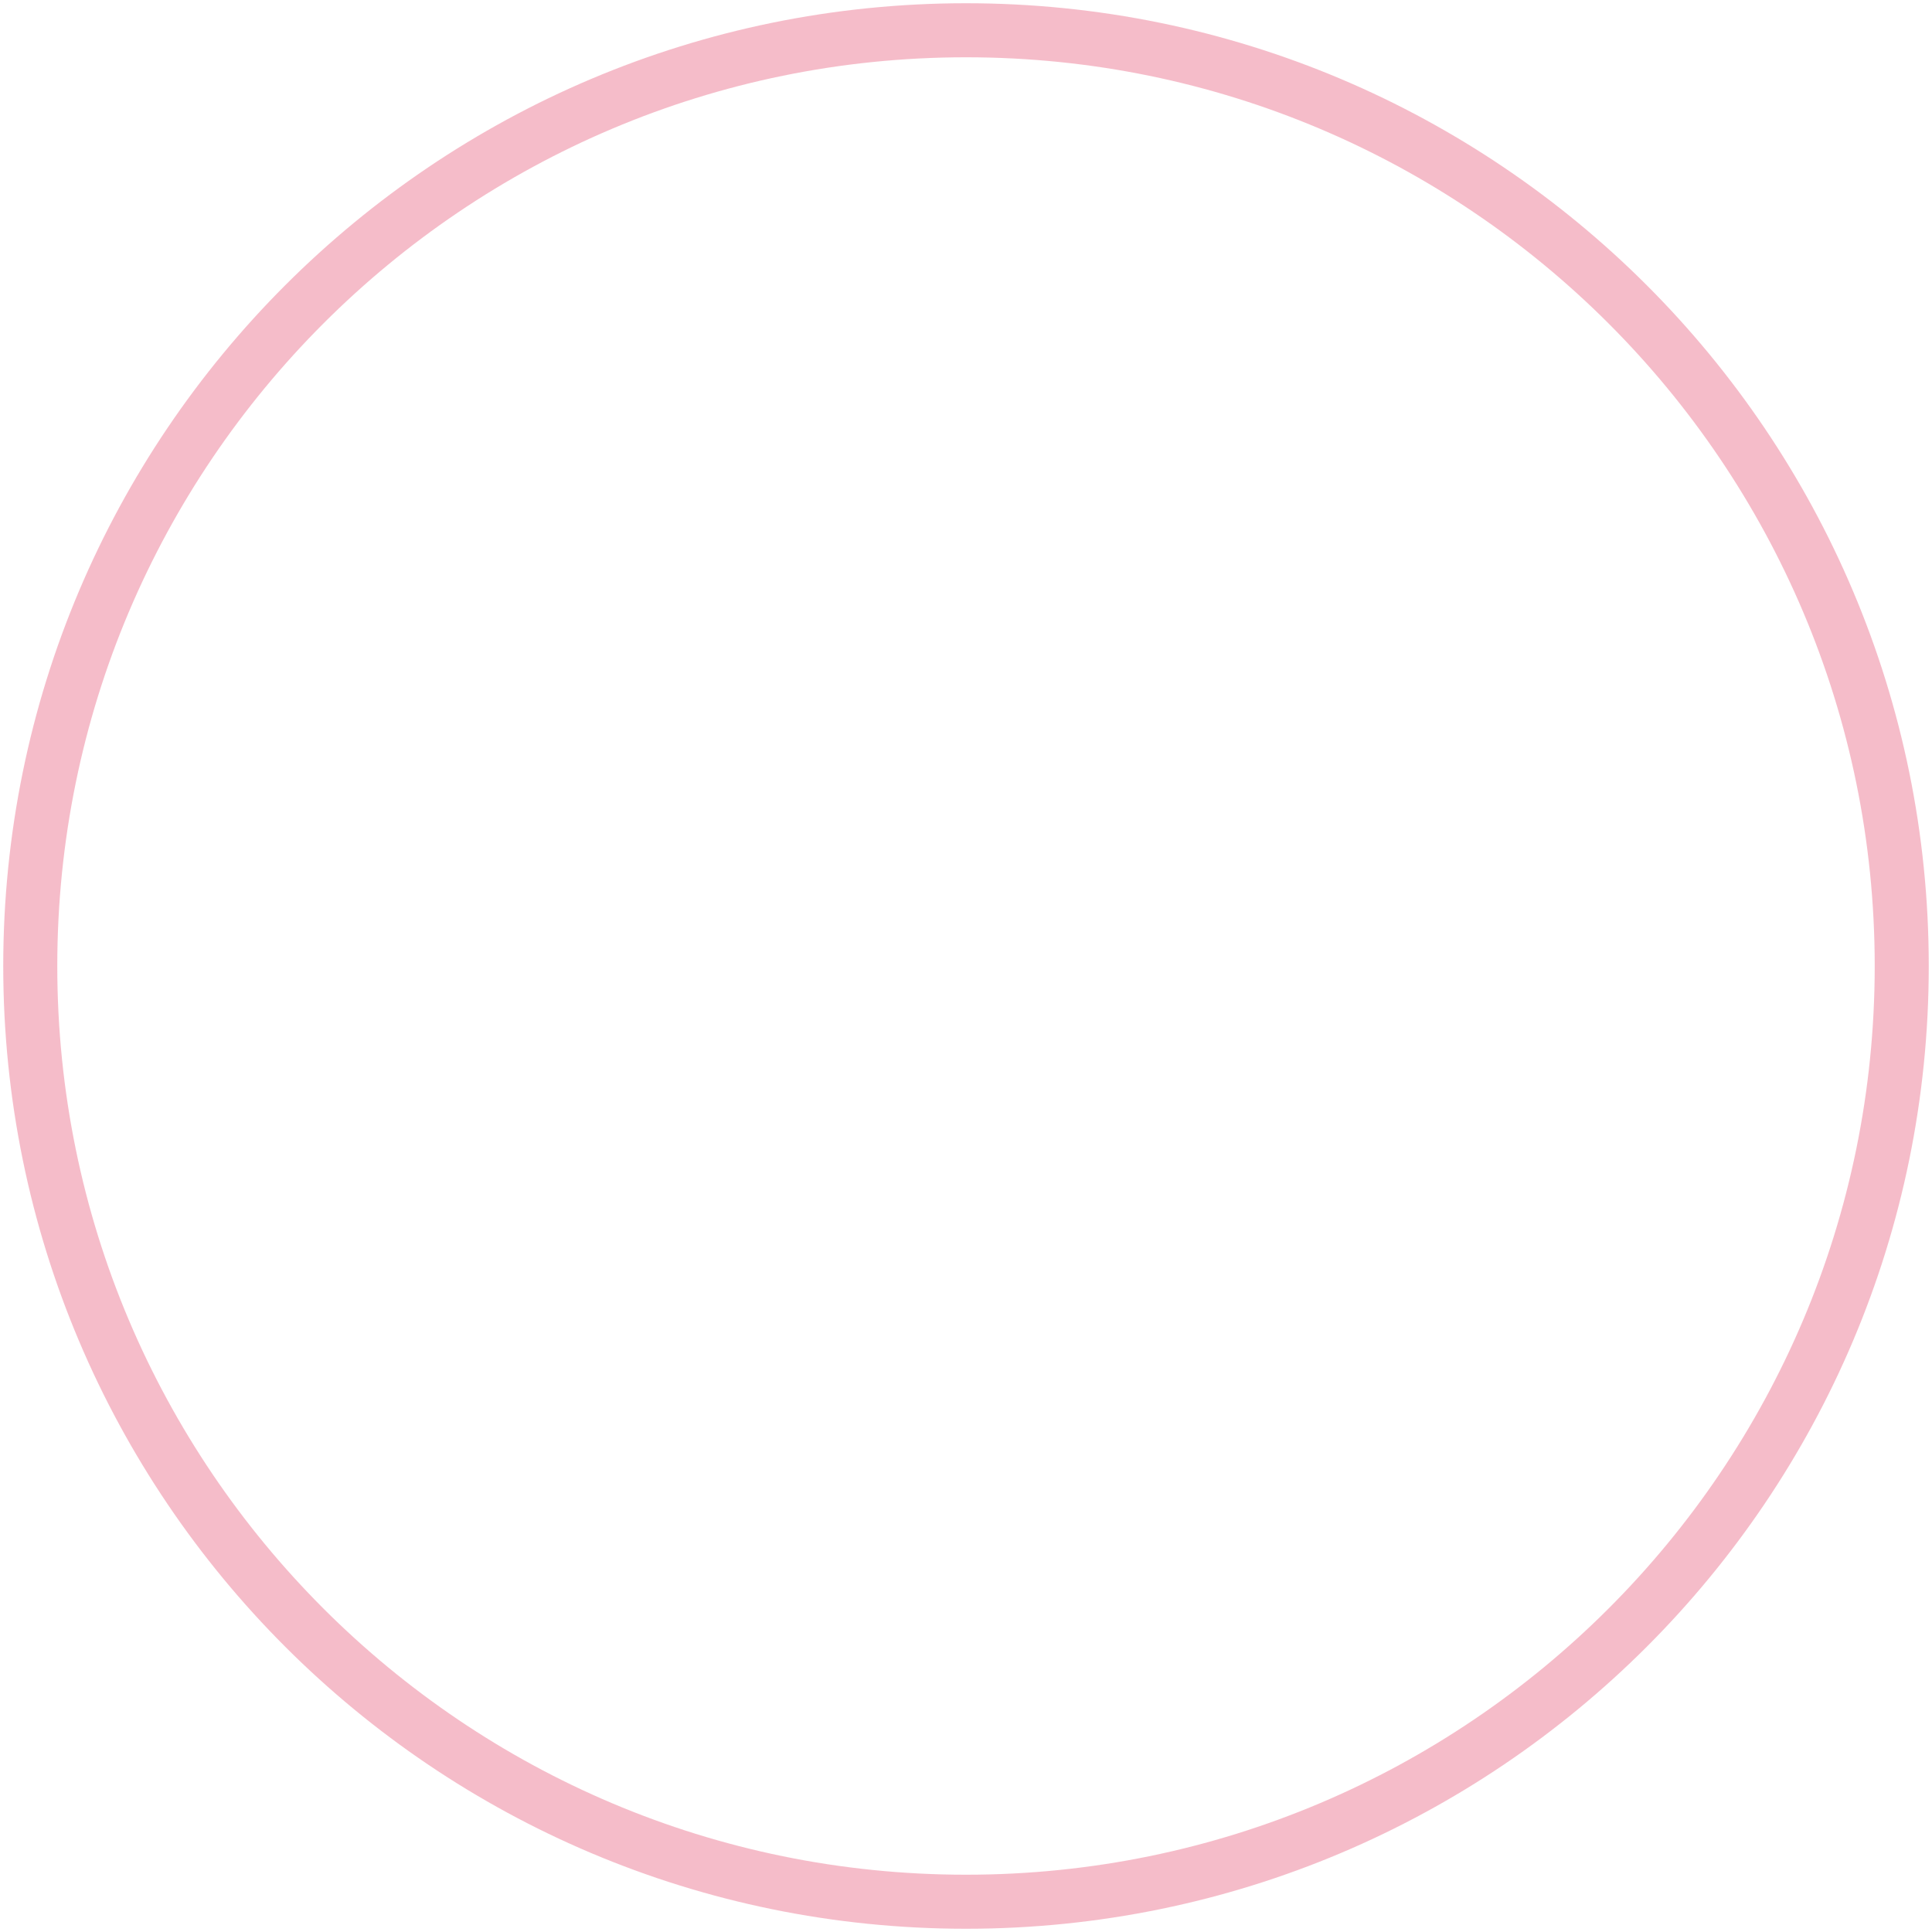
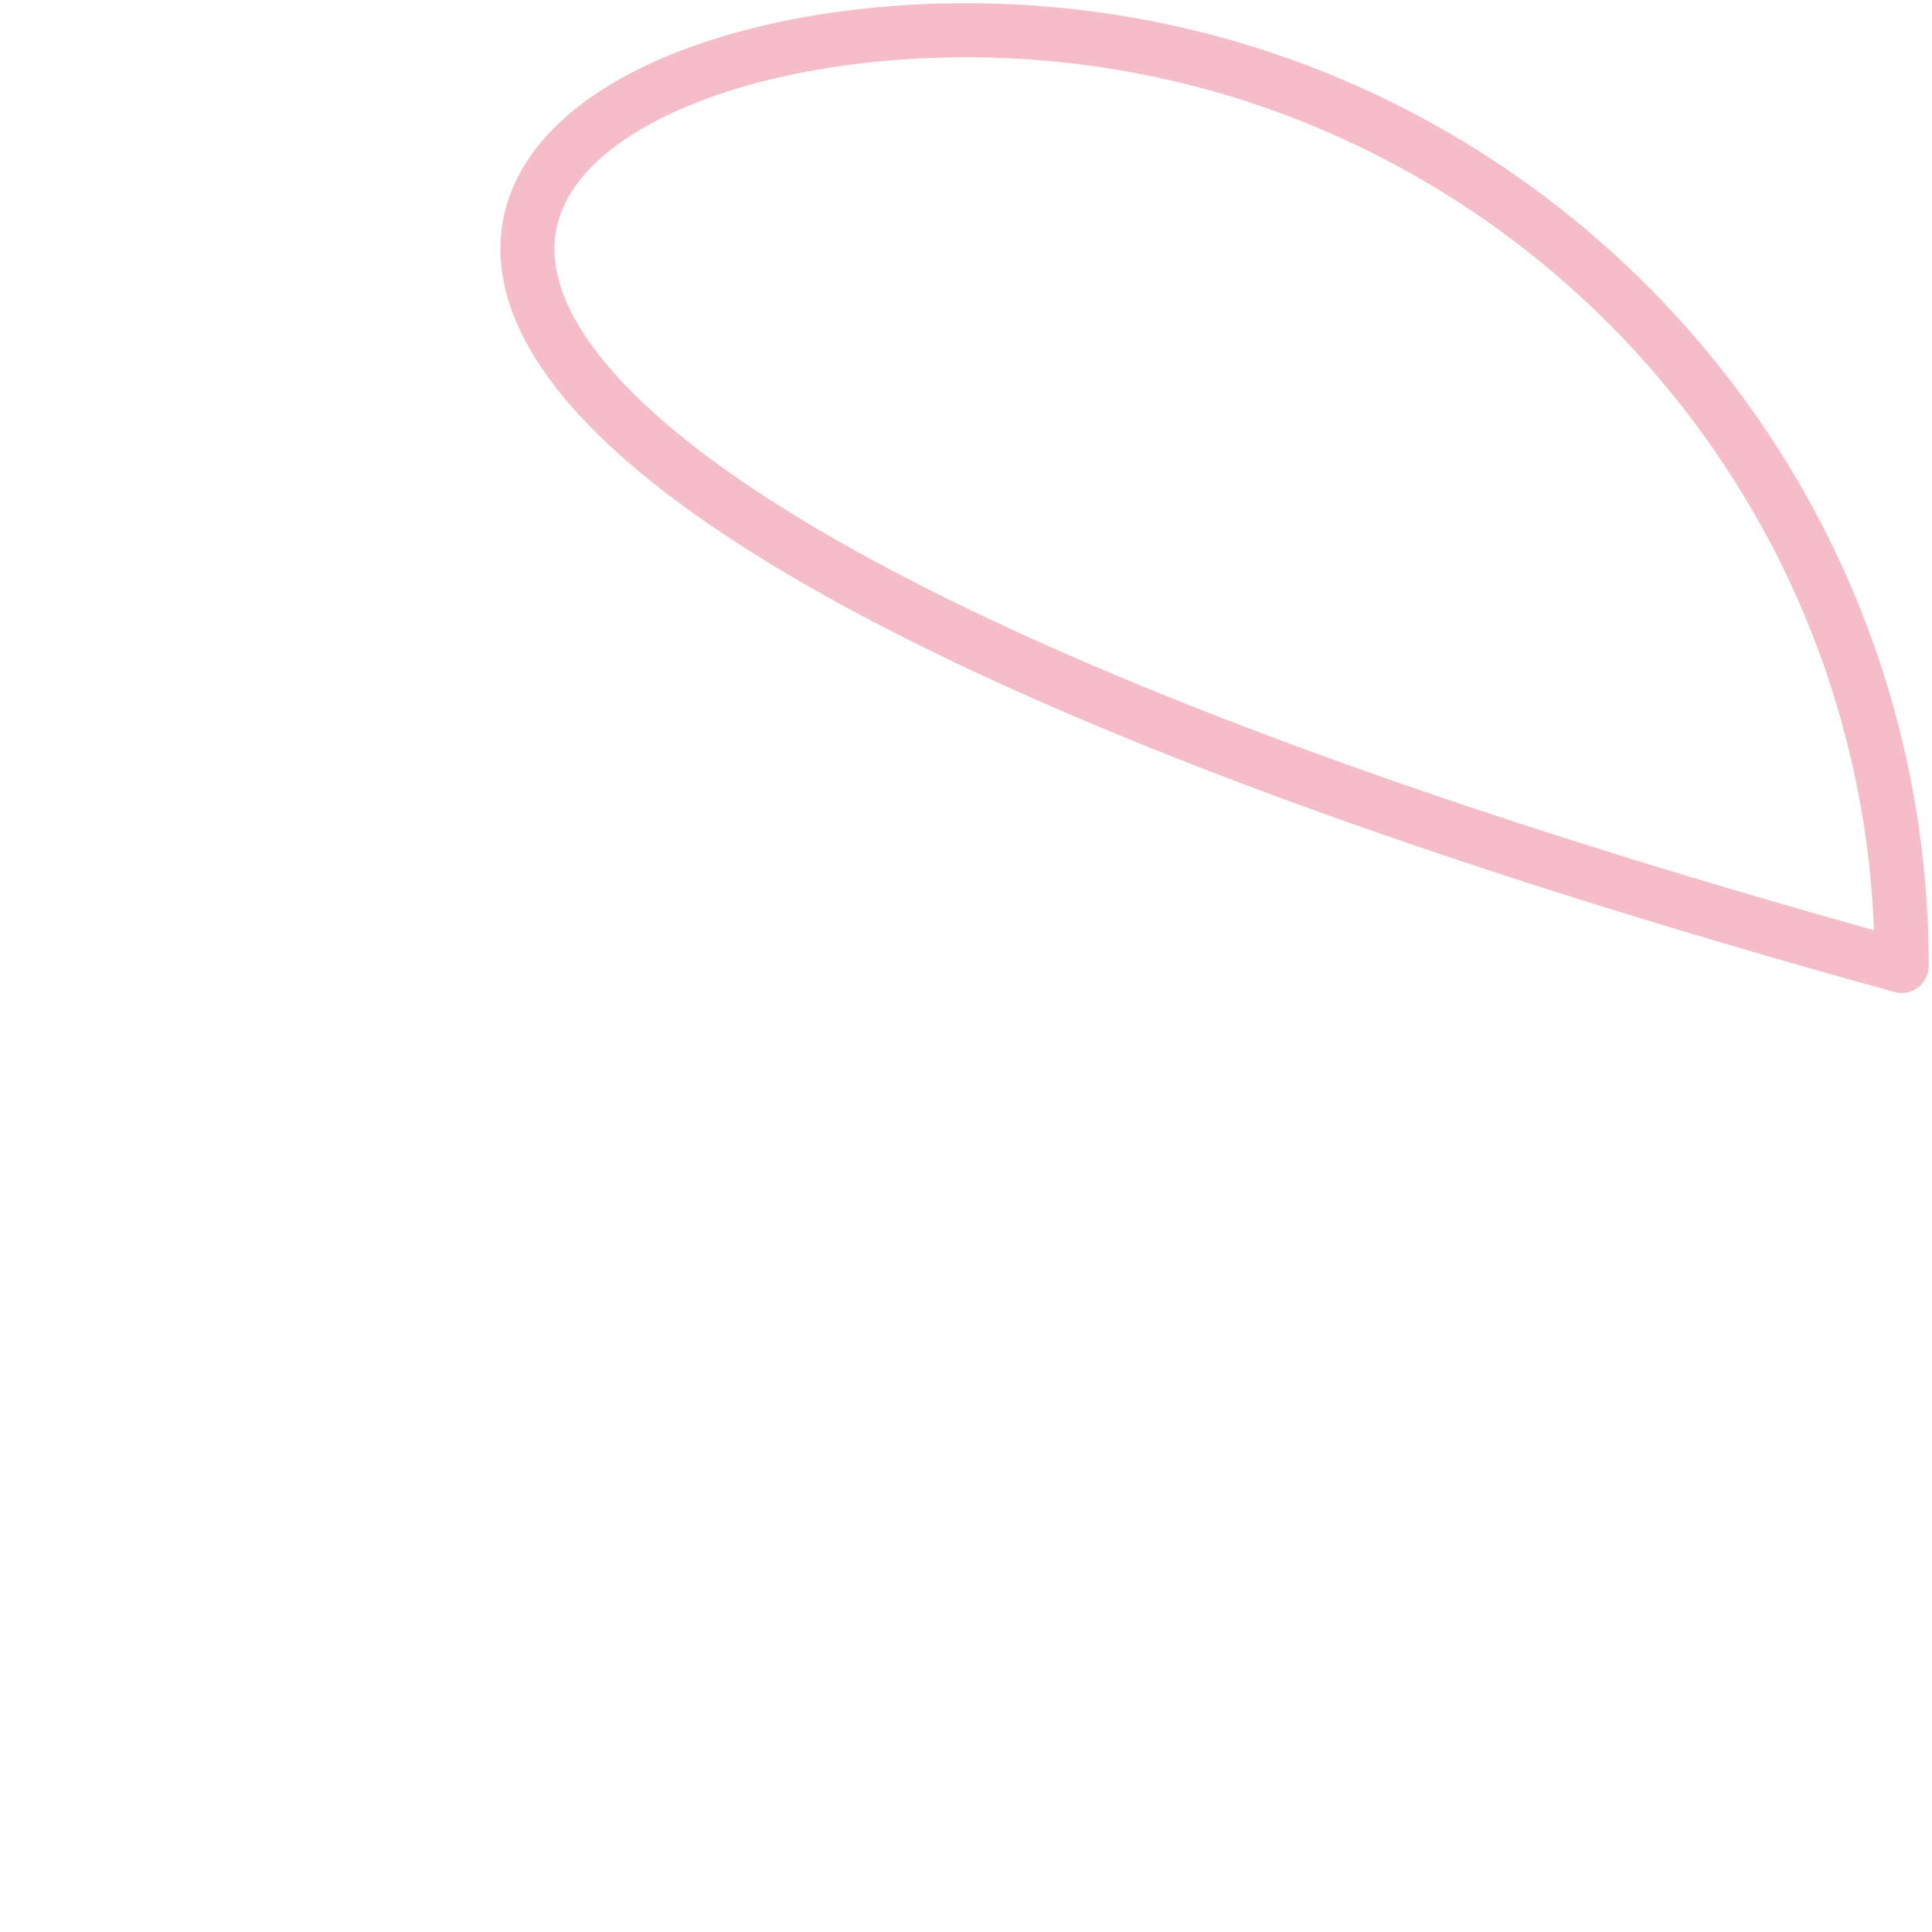
<svg xmlns="http://www.w3.org/2000/svg" id="_レイヤー_1" viewBox="0 0 143 143">
  <defs>
    <style>.cls-1{fill:none;opacity:.5;stroke:#ed7a95;stroke-linecap:round;stroke-linejoin:round;stroke-width:4px;}</style>
  </defs>
-   <path class="cls-1" d="m140.76,71.5c0,38.25-31.01,69.26-69.26,69.26-38.25,0-69.26-31.01-69.26-69.26C2.24,33.25,33.25,2.24,71.5,2.24s69.26,31.01,69.26,69.26Z" />
+   <path class="cls-1" d="m140.76,71.5C2.24,33.25,33.25,2.24,71.5,2.24s69.26,31.01,69.26,69.26Z" />
</svg>